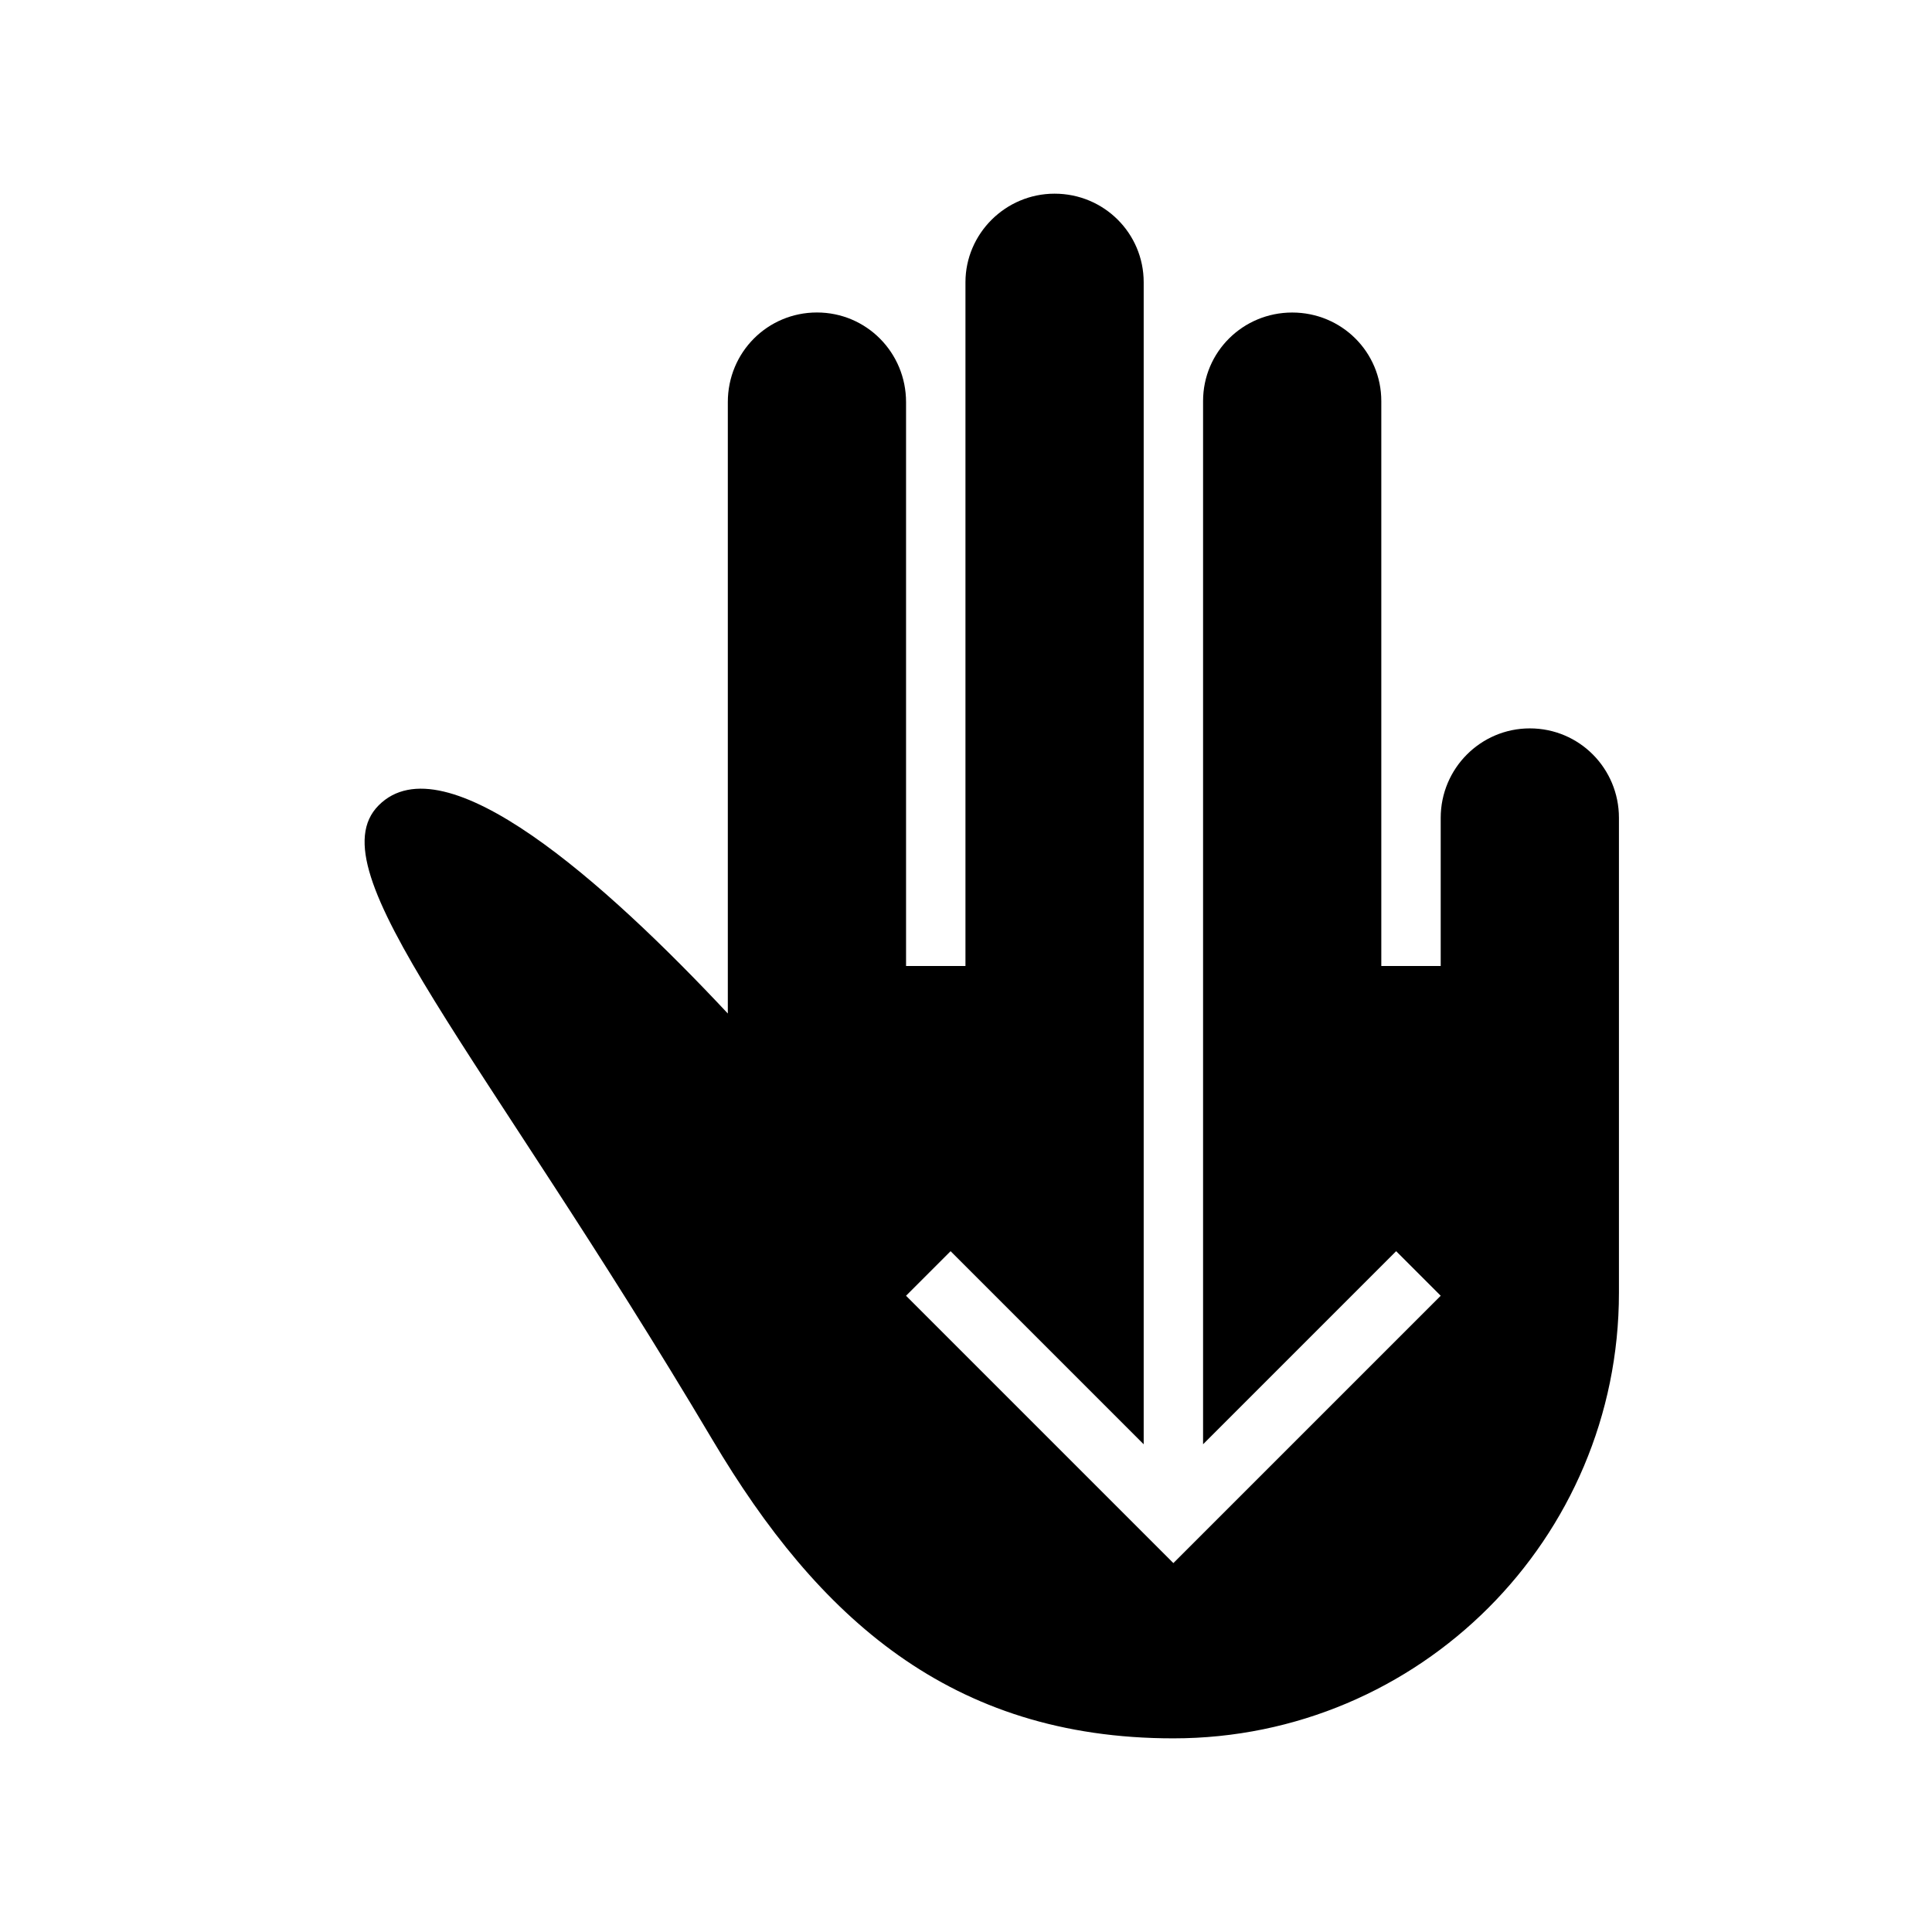
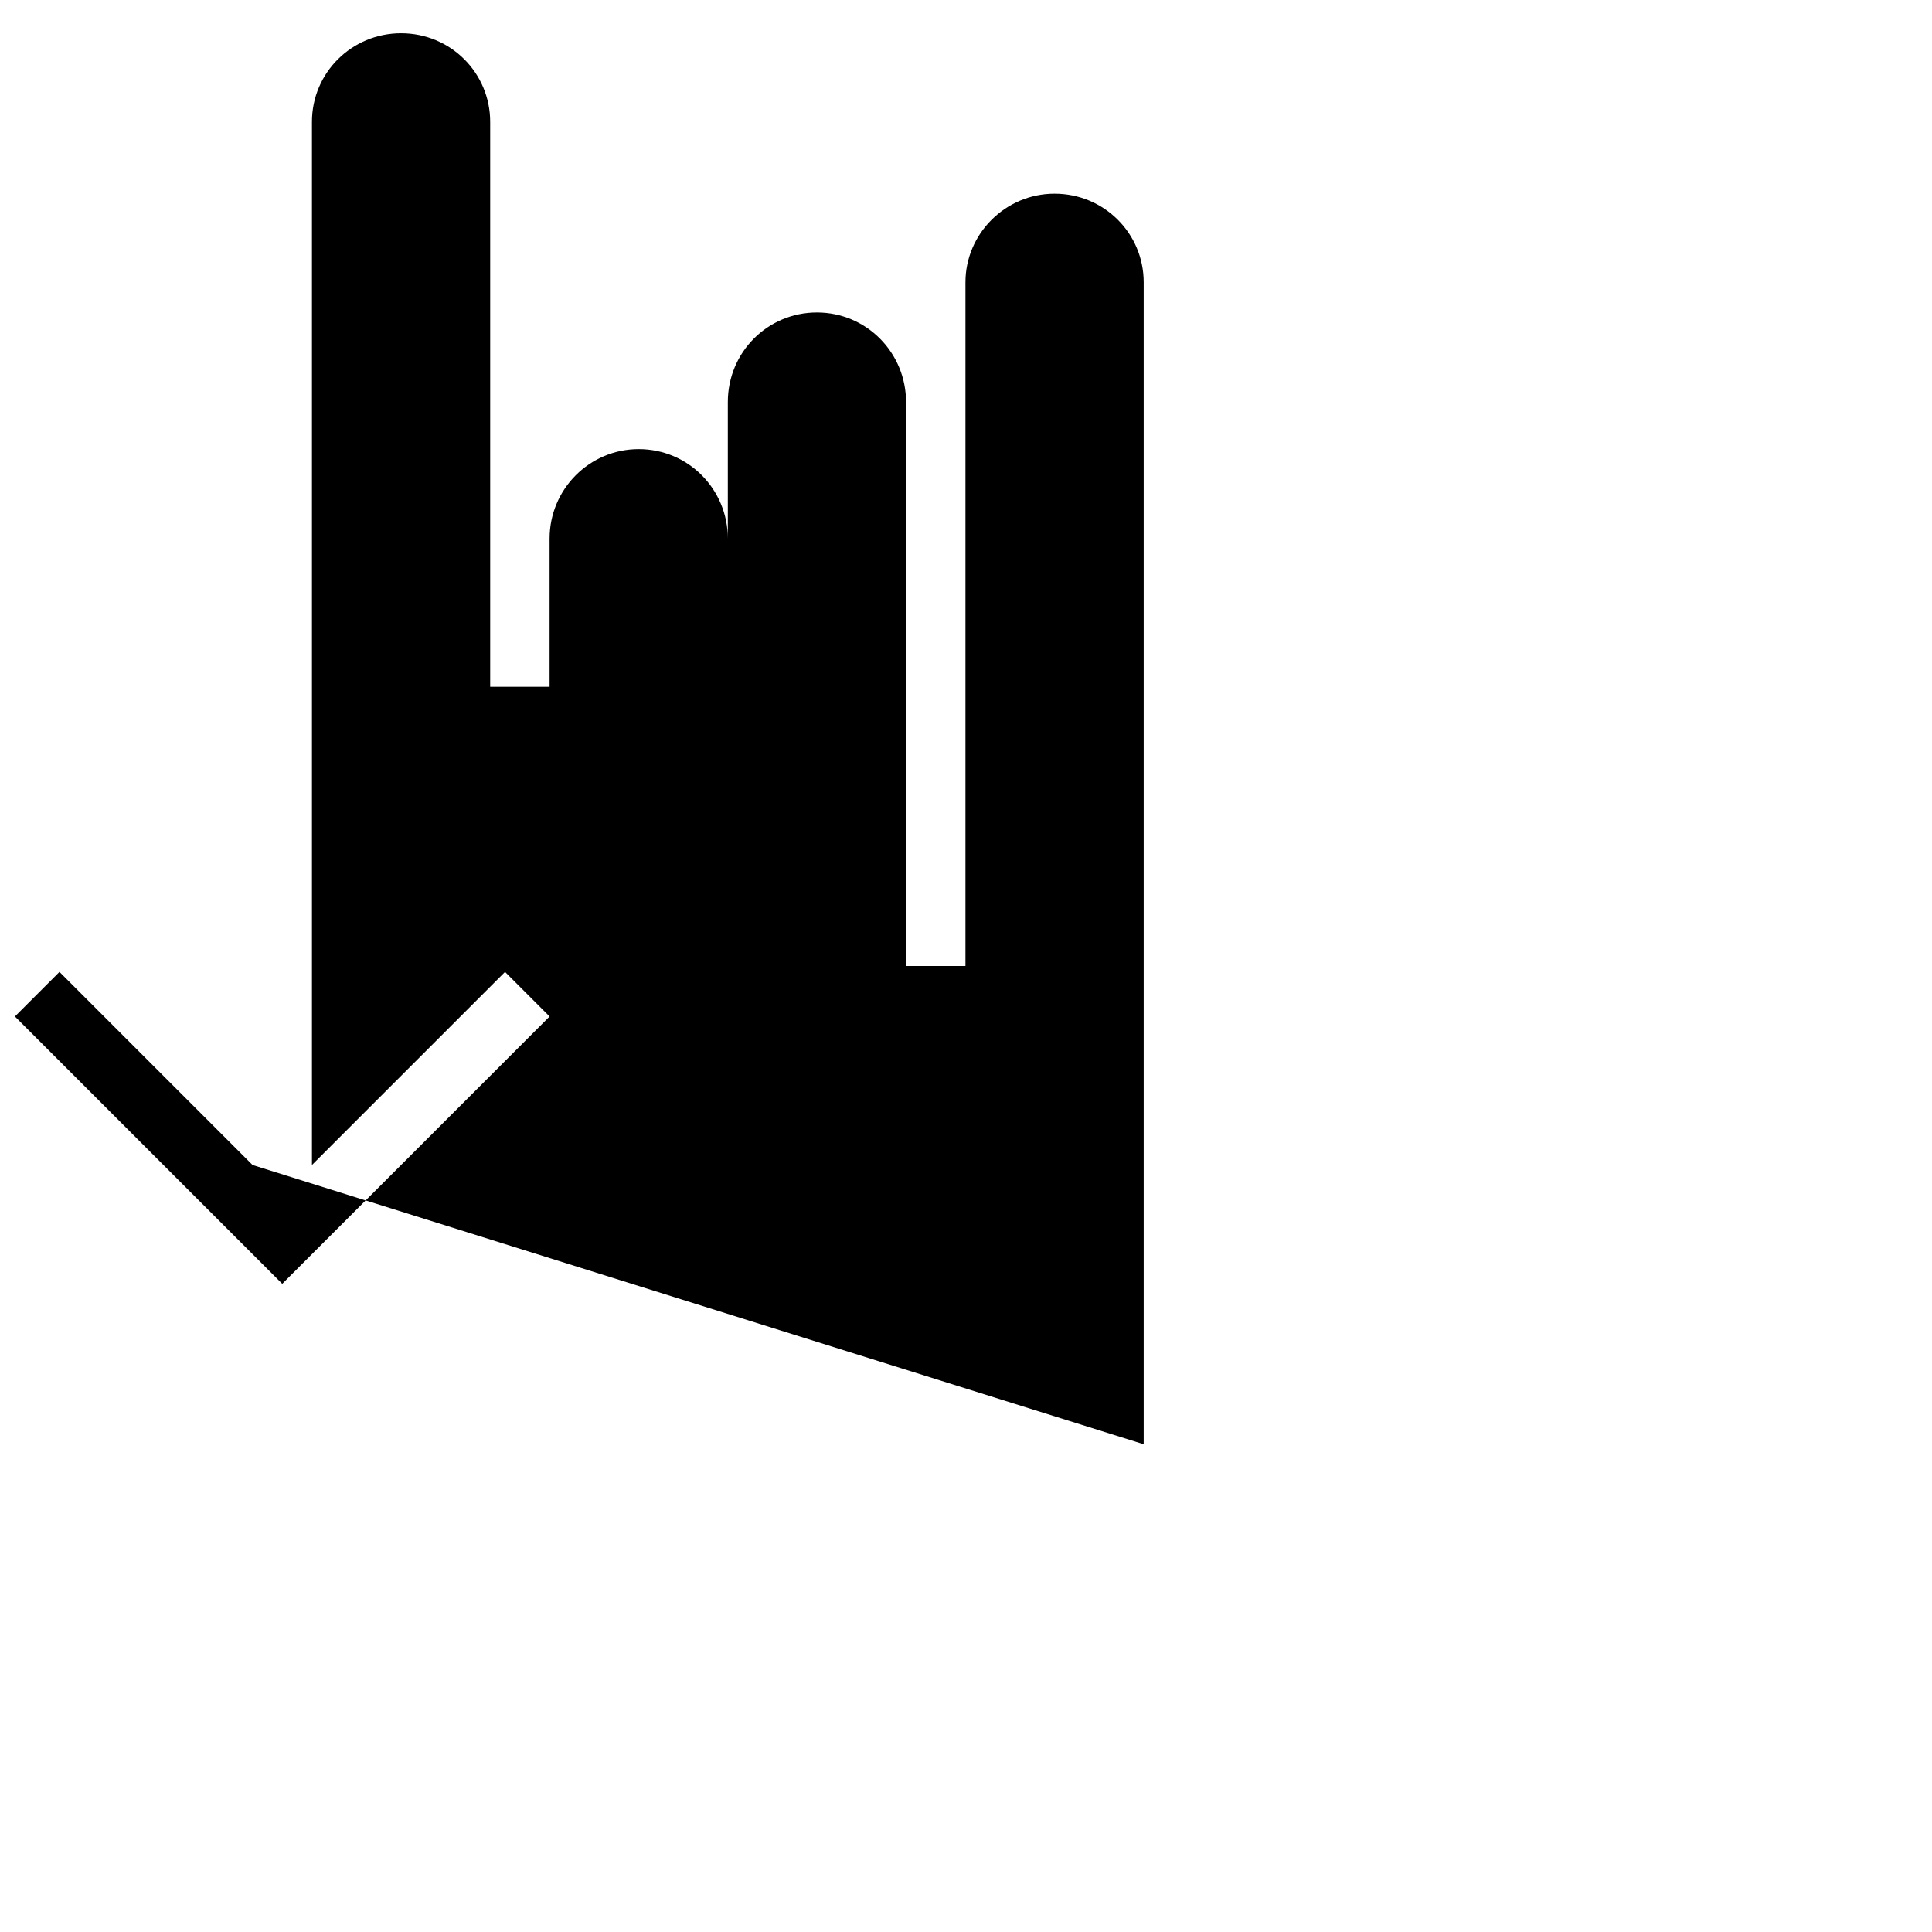
<svg xmlns="http://www.w3.org/2000/svg" fill="#000000" width="800px" height="800px" version="1.1" viewBox="144 144 512 512">
-   <path d="m447.09 526.74v-307.94c0-12.941-10.484-23.473-23.617-23.473-13.035 0-23.617 10.629-23.617 23.473v181.2h-15.742v-149.43c0-13.129-10.484-23.758-23.617-23.758-13.035 0-23.617 10.484-23.617 23.758v162.02c-32.418-34.637-75.082-72.723-92.543-55.152-17.113 17.223 27.016 64.645 88.559 168.27 27.742 46.695 62.883 78.973 122.06 78.973 65.195 0 118.08-52.883 118.08-118.08v-125.86c0-13.082-10.484-23.711-23.617-23.711-13.035 0-23.617 10.629-23.617 23.711v39.266h-15.742v-149.71c0-12.988-10.484-23.473-23.617-23.473-13.035 0-23.617 10.422-23.617 23.473v276.45l51.168-51.168 11.809 11.809-70.848 70.848-70.848-70.848 11.809-11.809 51.168 51.168z" />
+   <path d="m447.09 526.74v-307.94c0-12.941-10.484-23.473-23.617-23.473-13.035 0-23.617 10.629-23.617 23.473v181.2h-15.742v-149.43c0-13.129-10.484-23.758-23.617-23.758-13.035 0-23.617 10.484-23.617 23.758v162.02v-125.86c0-13.082-10.484-23.711-23.617-23.711-13.035 0-23.617 10.629-23.617 23.711v39.266h-15.742v-149.71c0-12.988-10.484-23.473-23.617-23.473-13.035 0-23.617 10.422-23.617 23.473v276.45l51.168-51.168 11.809 11.809-70.848 70.848-70.848-70.848 11.809-11.809 51.168 51.168z" />
</svg>